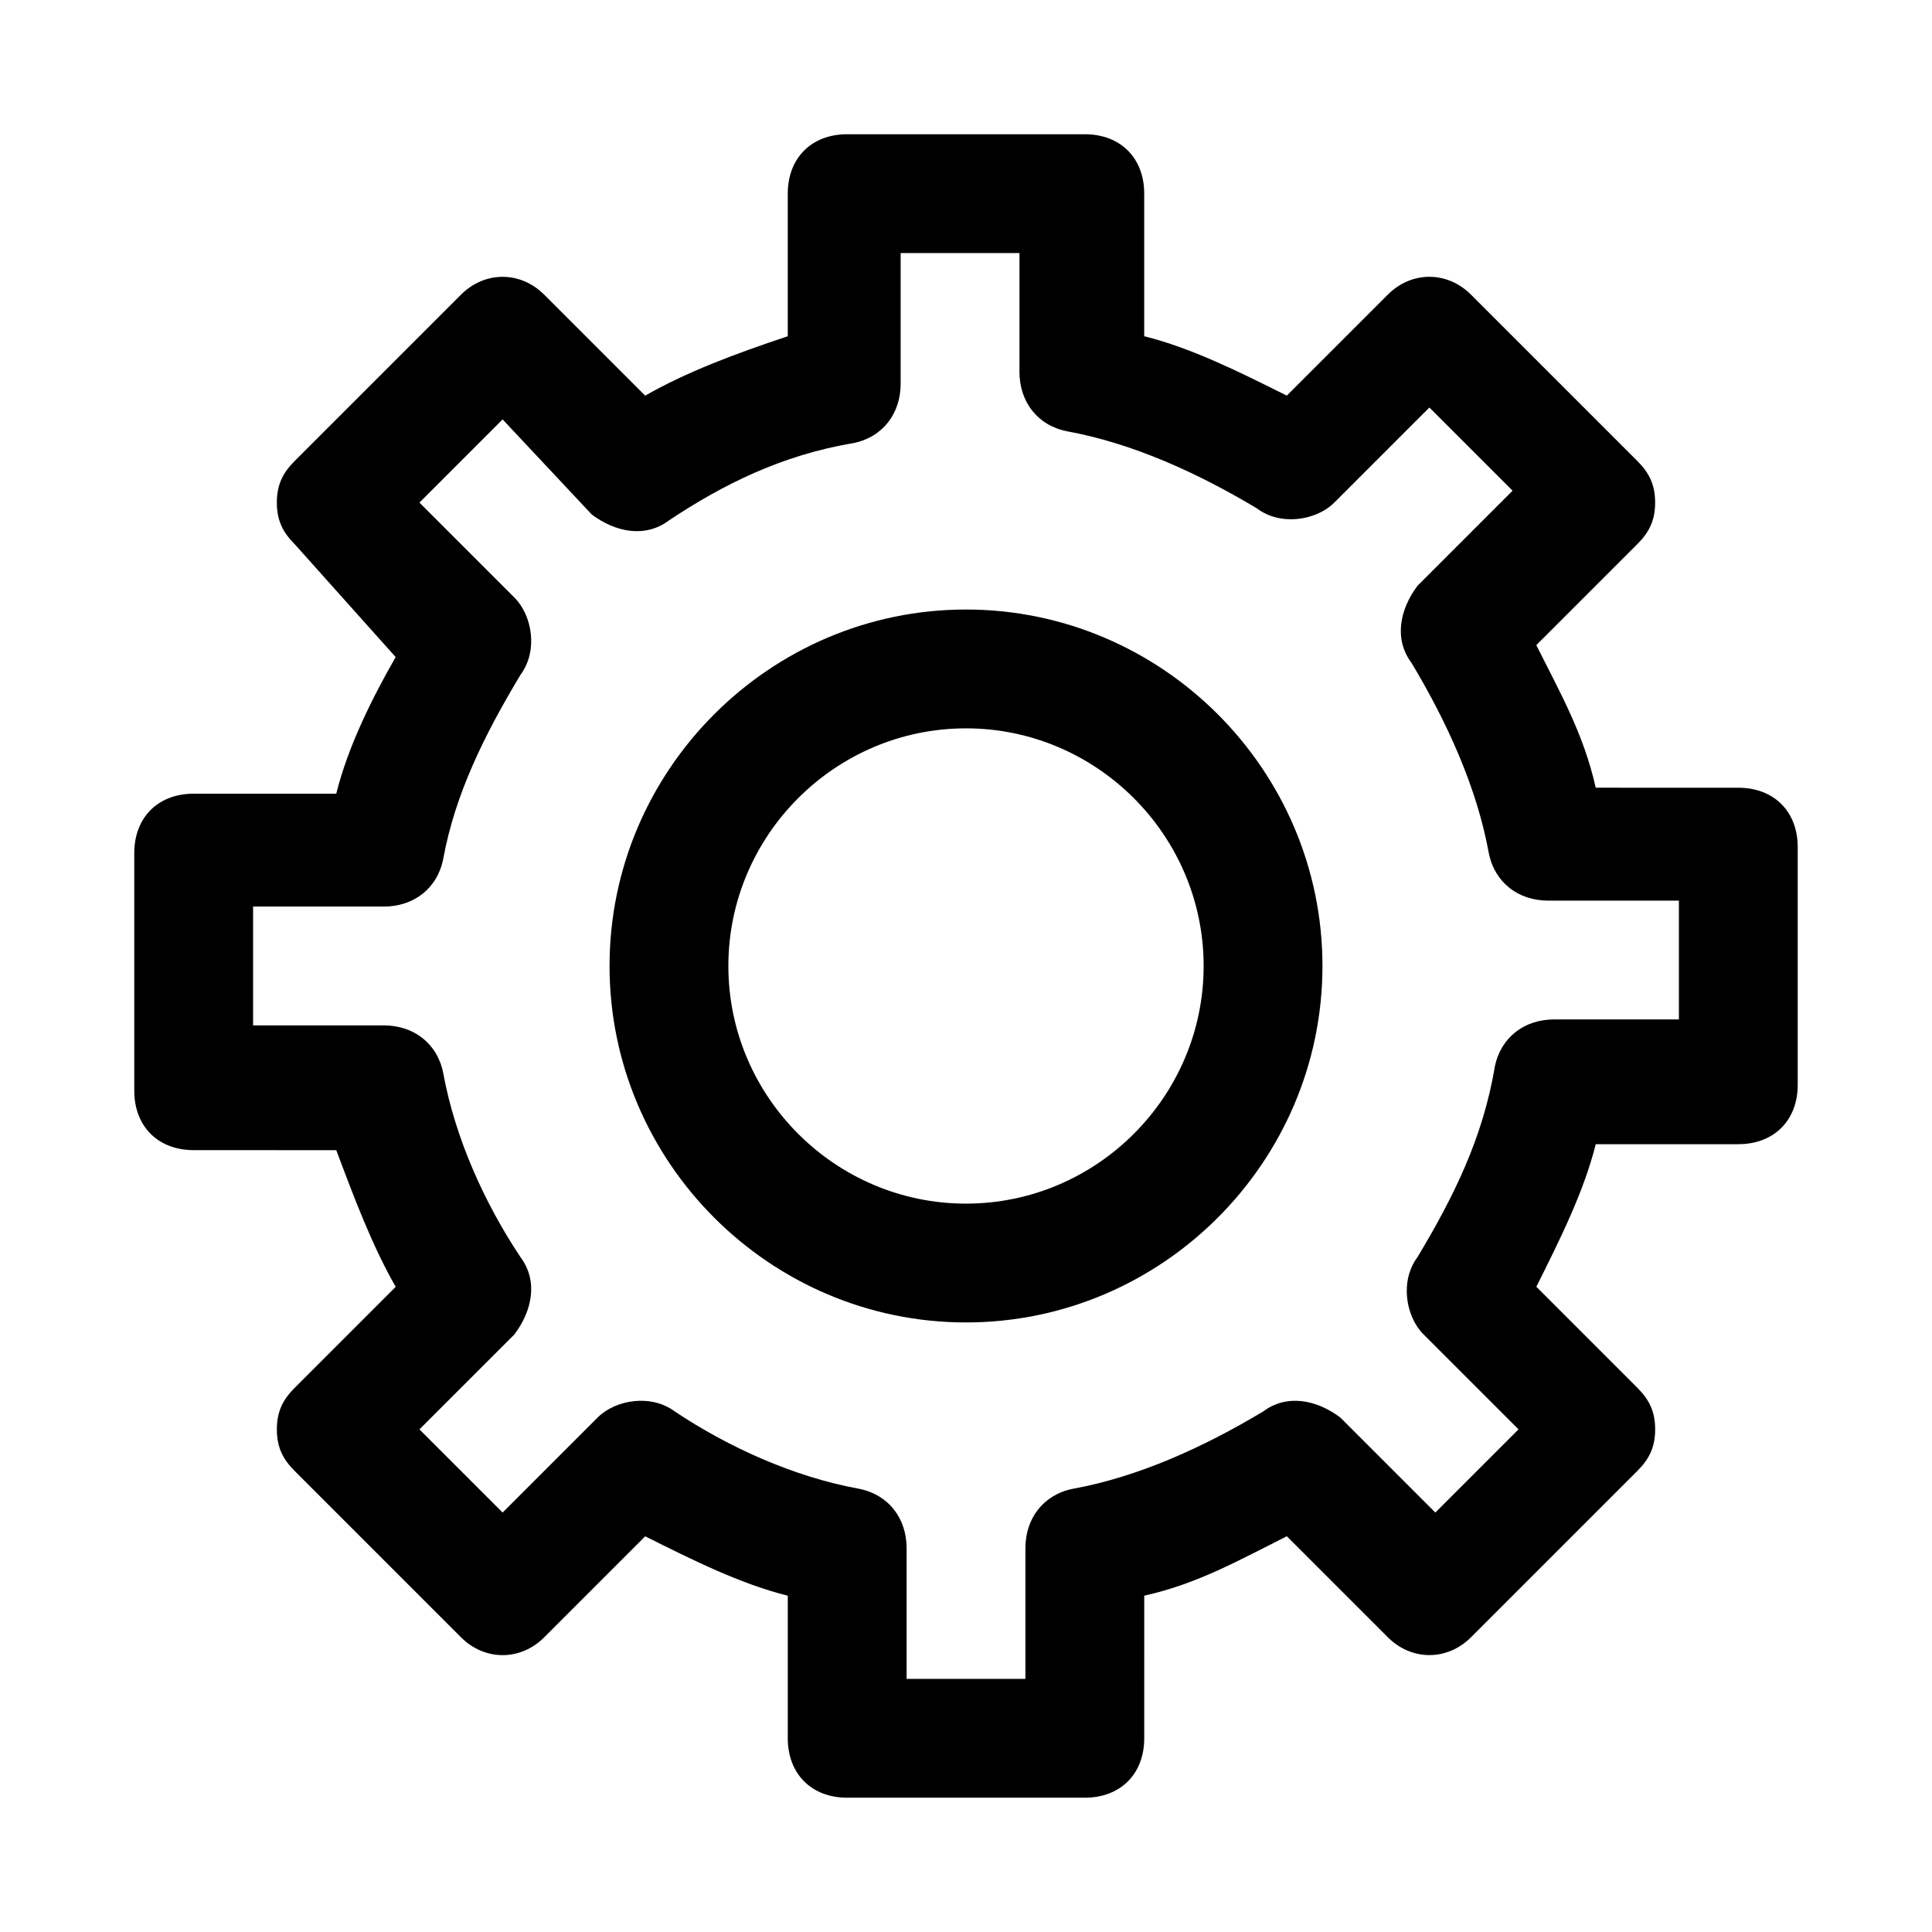
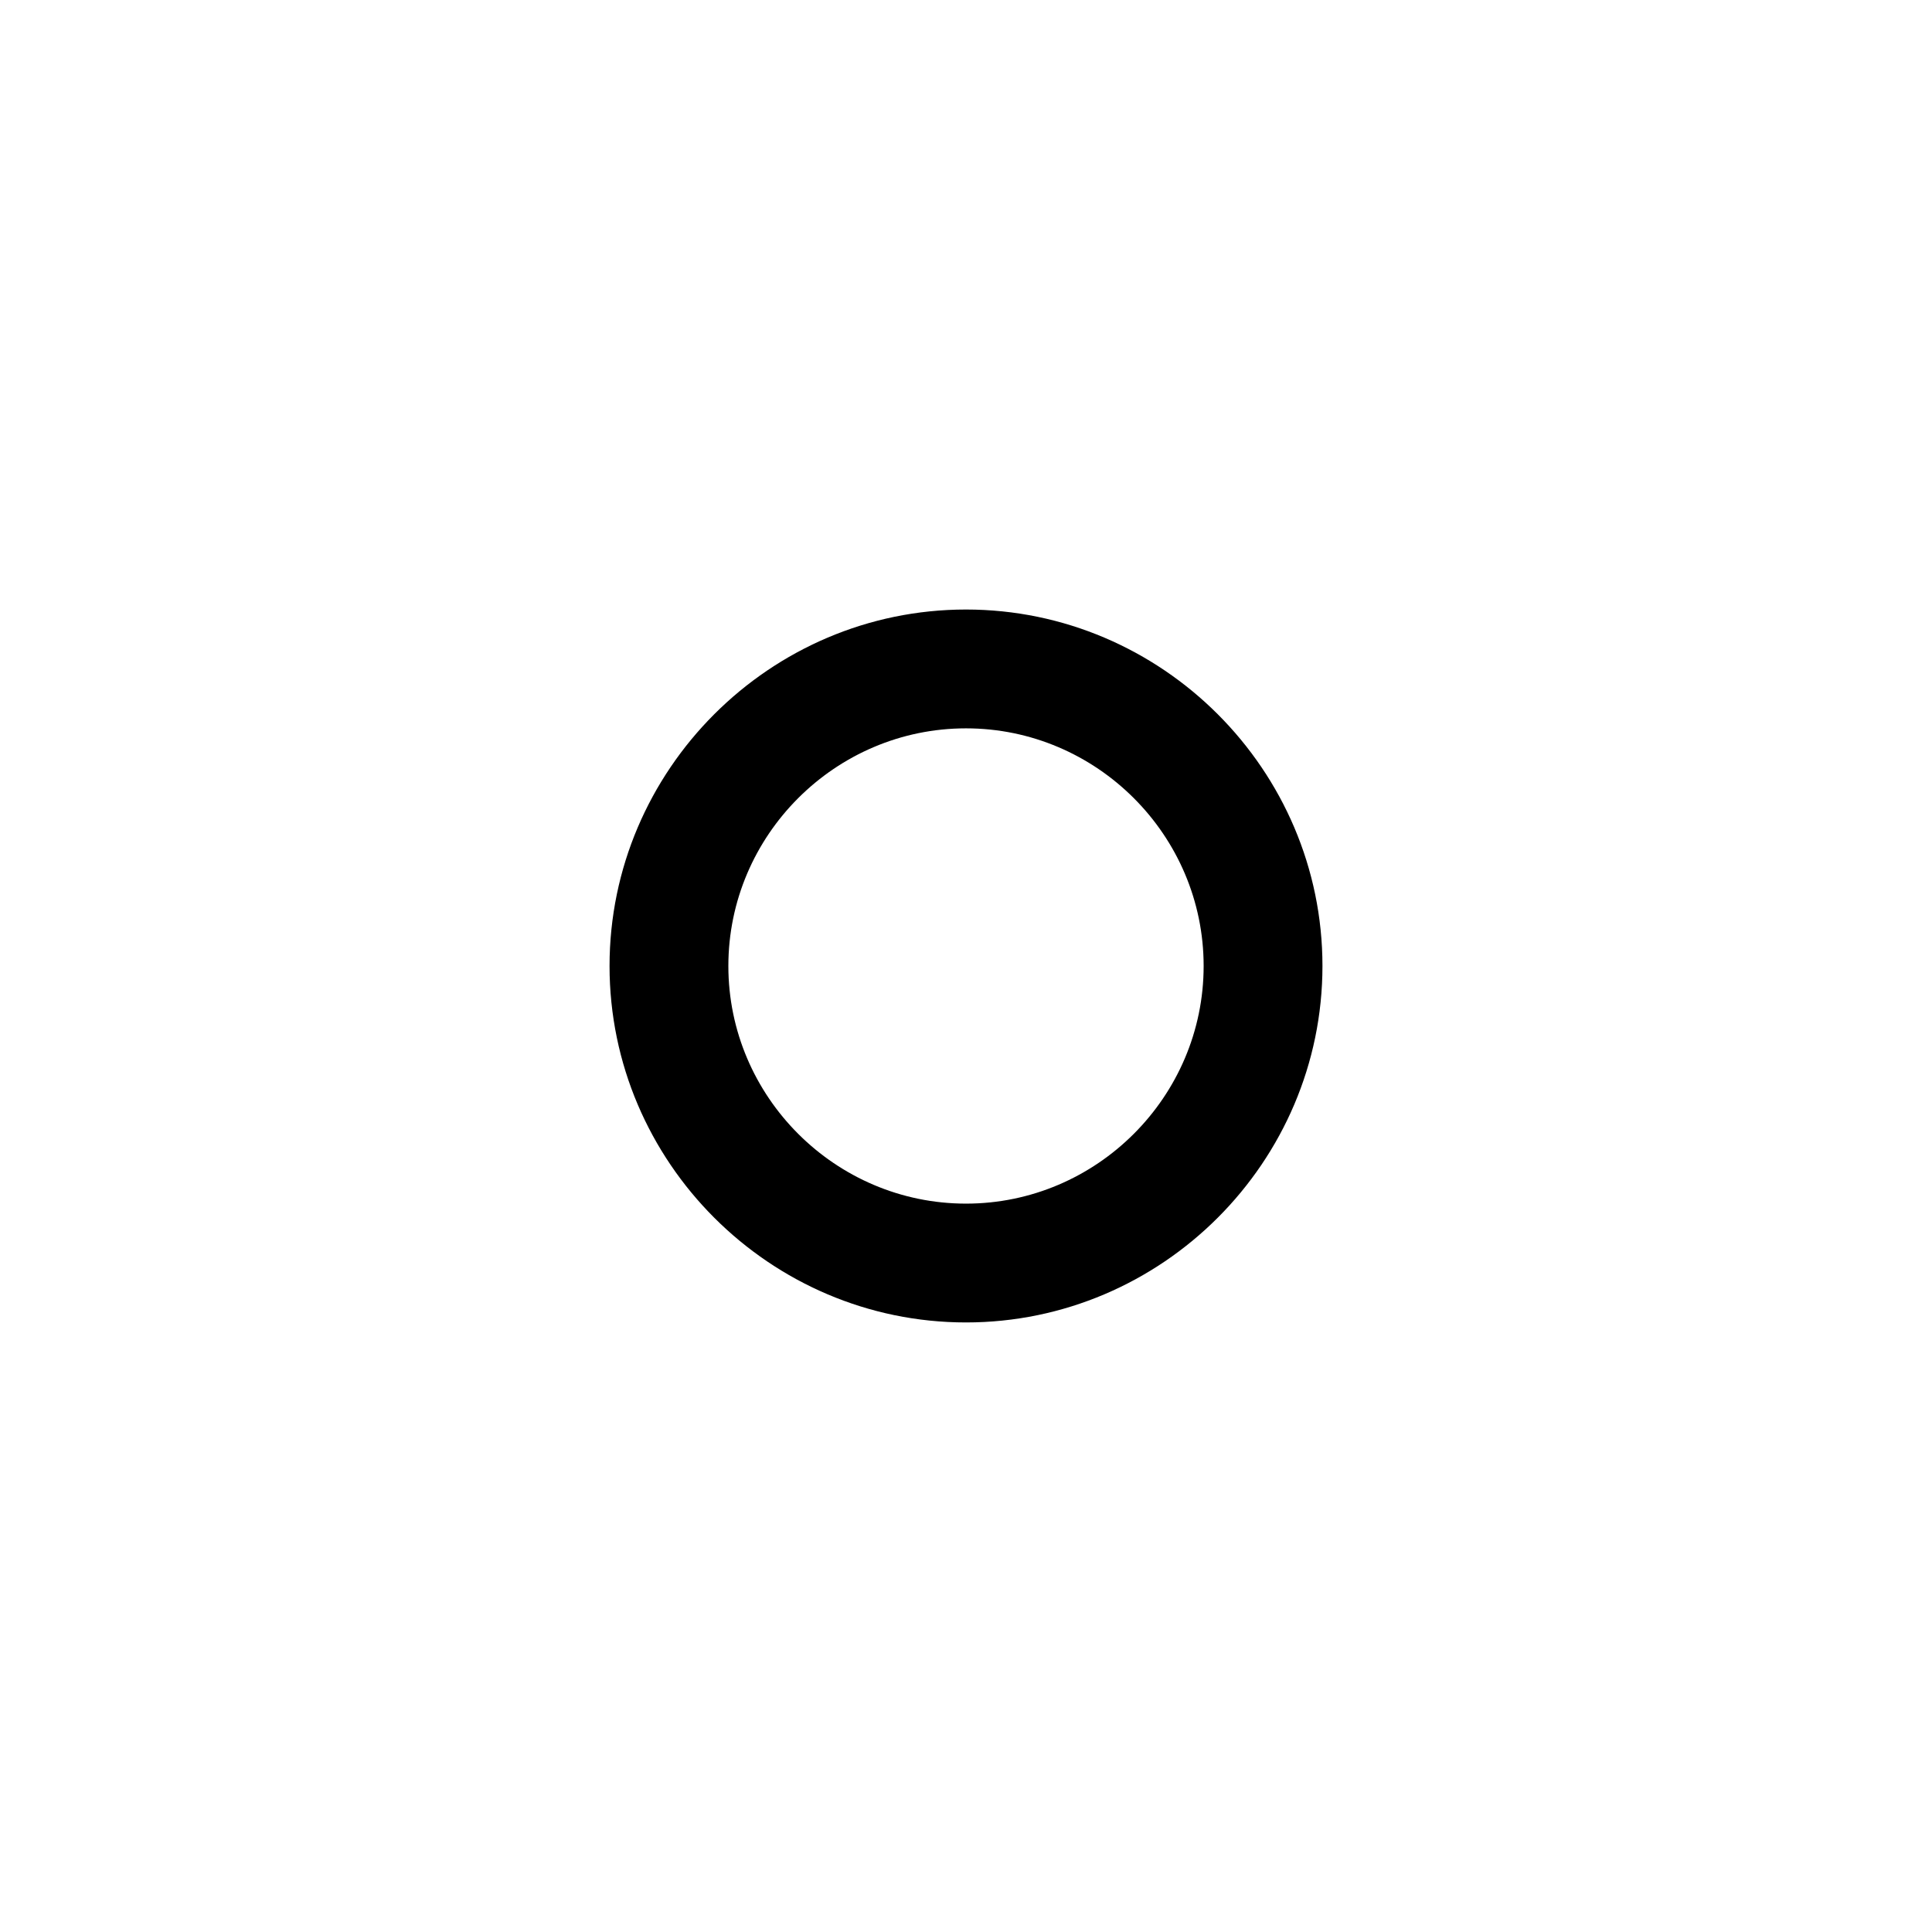
<svg xmlns="http://www.w3.org/2000/svg" fill="#000000" width="800px" height="800px" version="1.1" viewBox="144 144 512 512">
  <g>
-     <path d="m431.49 620.41h-62.977c-9.445 0-15.742-6.297-15.742-15.742v-37.785c-12.594-3.148-25.191-9.445-37.785-15.742l-26.766 26.766c-6.297 6.297-15.742 6.297-22.043 0l-44.082-44.082c-3.148-3.148-4.723-6.297-4.723-11.02s1.574-7.871 4.723-11.02l26.766-26.766c-6.297-11.02-11.02-23.617-15.742-36.211l-37.793-0.008c-9.445 0-15.742-6.297-15.742-15.742v-62.977c0-9.445 6.297-15.742 15.742-15.742h37.785c3.148-12.594 9.445-25.191 15.742-36.211l-26.762-29.918c-3.148-3.148-4.723-6.297-4.723-11.02 0-4.723 1.574-7.871 4.723-11.02l44.082-44.082c6.297-6.297 15.742-6.297 22.043 0l26.766 26.766c11.02-6.297 23.617-11.02 37.785-15.742v-37.793c0-9.445 6.297-15.742 15.742-15.742h62.977c9.445 0 15.742 6.297 15.742 15.742v37.785c12.594 3.148 25.191 9.445 37.785 15.742l26.766-26.766c6.297-6.297 15.742-6.297 22.043 0l44.082 44.082c3.148 3.148 4.723 6.297 4.723 11.02s-1.574 7.871-4.723 11.02l-26.766 26.766c6.297 12.594 12.594 23.617 15.742 37.785l37.793 0.008c9.445 0 15.742 6.297 15.742 15.742v62.977c0 9.445-6.297 15.742-15.742 15.742h-37.785c-3.148 12.594-9.445 25.191-15.742 37.785l26.766 26.766c3.148 3.148 4.723 6.297 4.723 11.02s-1.574 7.871-4.723 11.02l-44.082 44.082c-6.297 6.297-15.742 6.297-22.043 0l-26.766-26.766c-12.594 6.297-23.617 12.594-37.785 15.742l-0.004 37.797c0 9.445-6.297 15.742-15.742 15.742zm-47.234-31.488h31.488v-34.637c0-7.871 4.723-14.168 12.594-15.742 17.32-3.148 34.637-11.02 50.383-20.469 6.297-4.723 14.168-3.148 20.469 1.574l25.191 25.191 22.043-22.043-25.191-25.191c-4.723-4.723-6.297-14.168-1.574-20.469 9.445-15.742 17.32-31.488 20.469-50.383 1.574-7.871 7.871-12.594 15.742-12.594l33.059 0.004v-31.488h-34.637c-7.871 0-14.168-4.723-15.742-12.594-3.148-17.32-11.02-34.637-20.469-50.383-4.723-6.297-3.148-14.168 1.574-20.469l25.191-25.191-22.043-22.043-25.191 25.191c-4.723 4.723-14.168 6.297-20.469 1.574-15.742-9.445-33.062-17.32-50.383-20.469-7.871-1.574-12.594-7.871-12.594-15.742l0.004-31.484h-31.488v34.637c0 7.871-4.723 14.168-12.594 15.742-18.895 3.148-34.637 11.02-48.805 20.469-6.297 4.723-14.168 3.148-20.469-1.574l-23.617-25.191-22.043 22.043 25.191 25.191c4.723 4.723 6.297 14.168 1.574 20.469-9.445 15.742-17.32 31.488-20.469 48.805-1.574 7.871-7.871 12.594-15.742 12.594h-34.637v31.488h34.637c7.871 0 14.168 4.723 15.742 12.594 3.148 17.32 11.02 34.637 20.469 48.805 4.723 6.297 3.148 14.168-1.574 20.469l-25.191 25.191 22.043 22.043 25.191-25.191c4.723-4.723 14.168-6.297 20.469-1.574 14.168 9.445 31.488 17.32 48.805 20.469 7.871 1.574 12.594 7.871 12.594 15.742z" />
    <path d="m400 494.46c-51.957 0-94.465-42.508-94.465-94.465 0-51.957 42.508-94.465 94.465-94.465s94.465 42.508 94.465 94.465c-0.004 51.957-42.512 94.465-94.465 94.465zm0-157.44c-34.637 0-62.977 28.34-62.977 62.977s28.34 62.977 62.977 62.977 62.977-28.34 62.977-62.977-28.34-62.977-62.977-62.977z" />
  </g>
</svg>